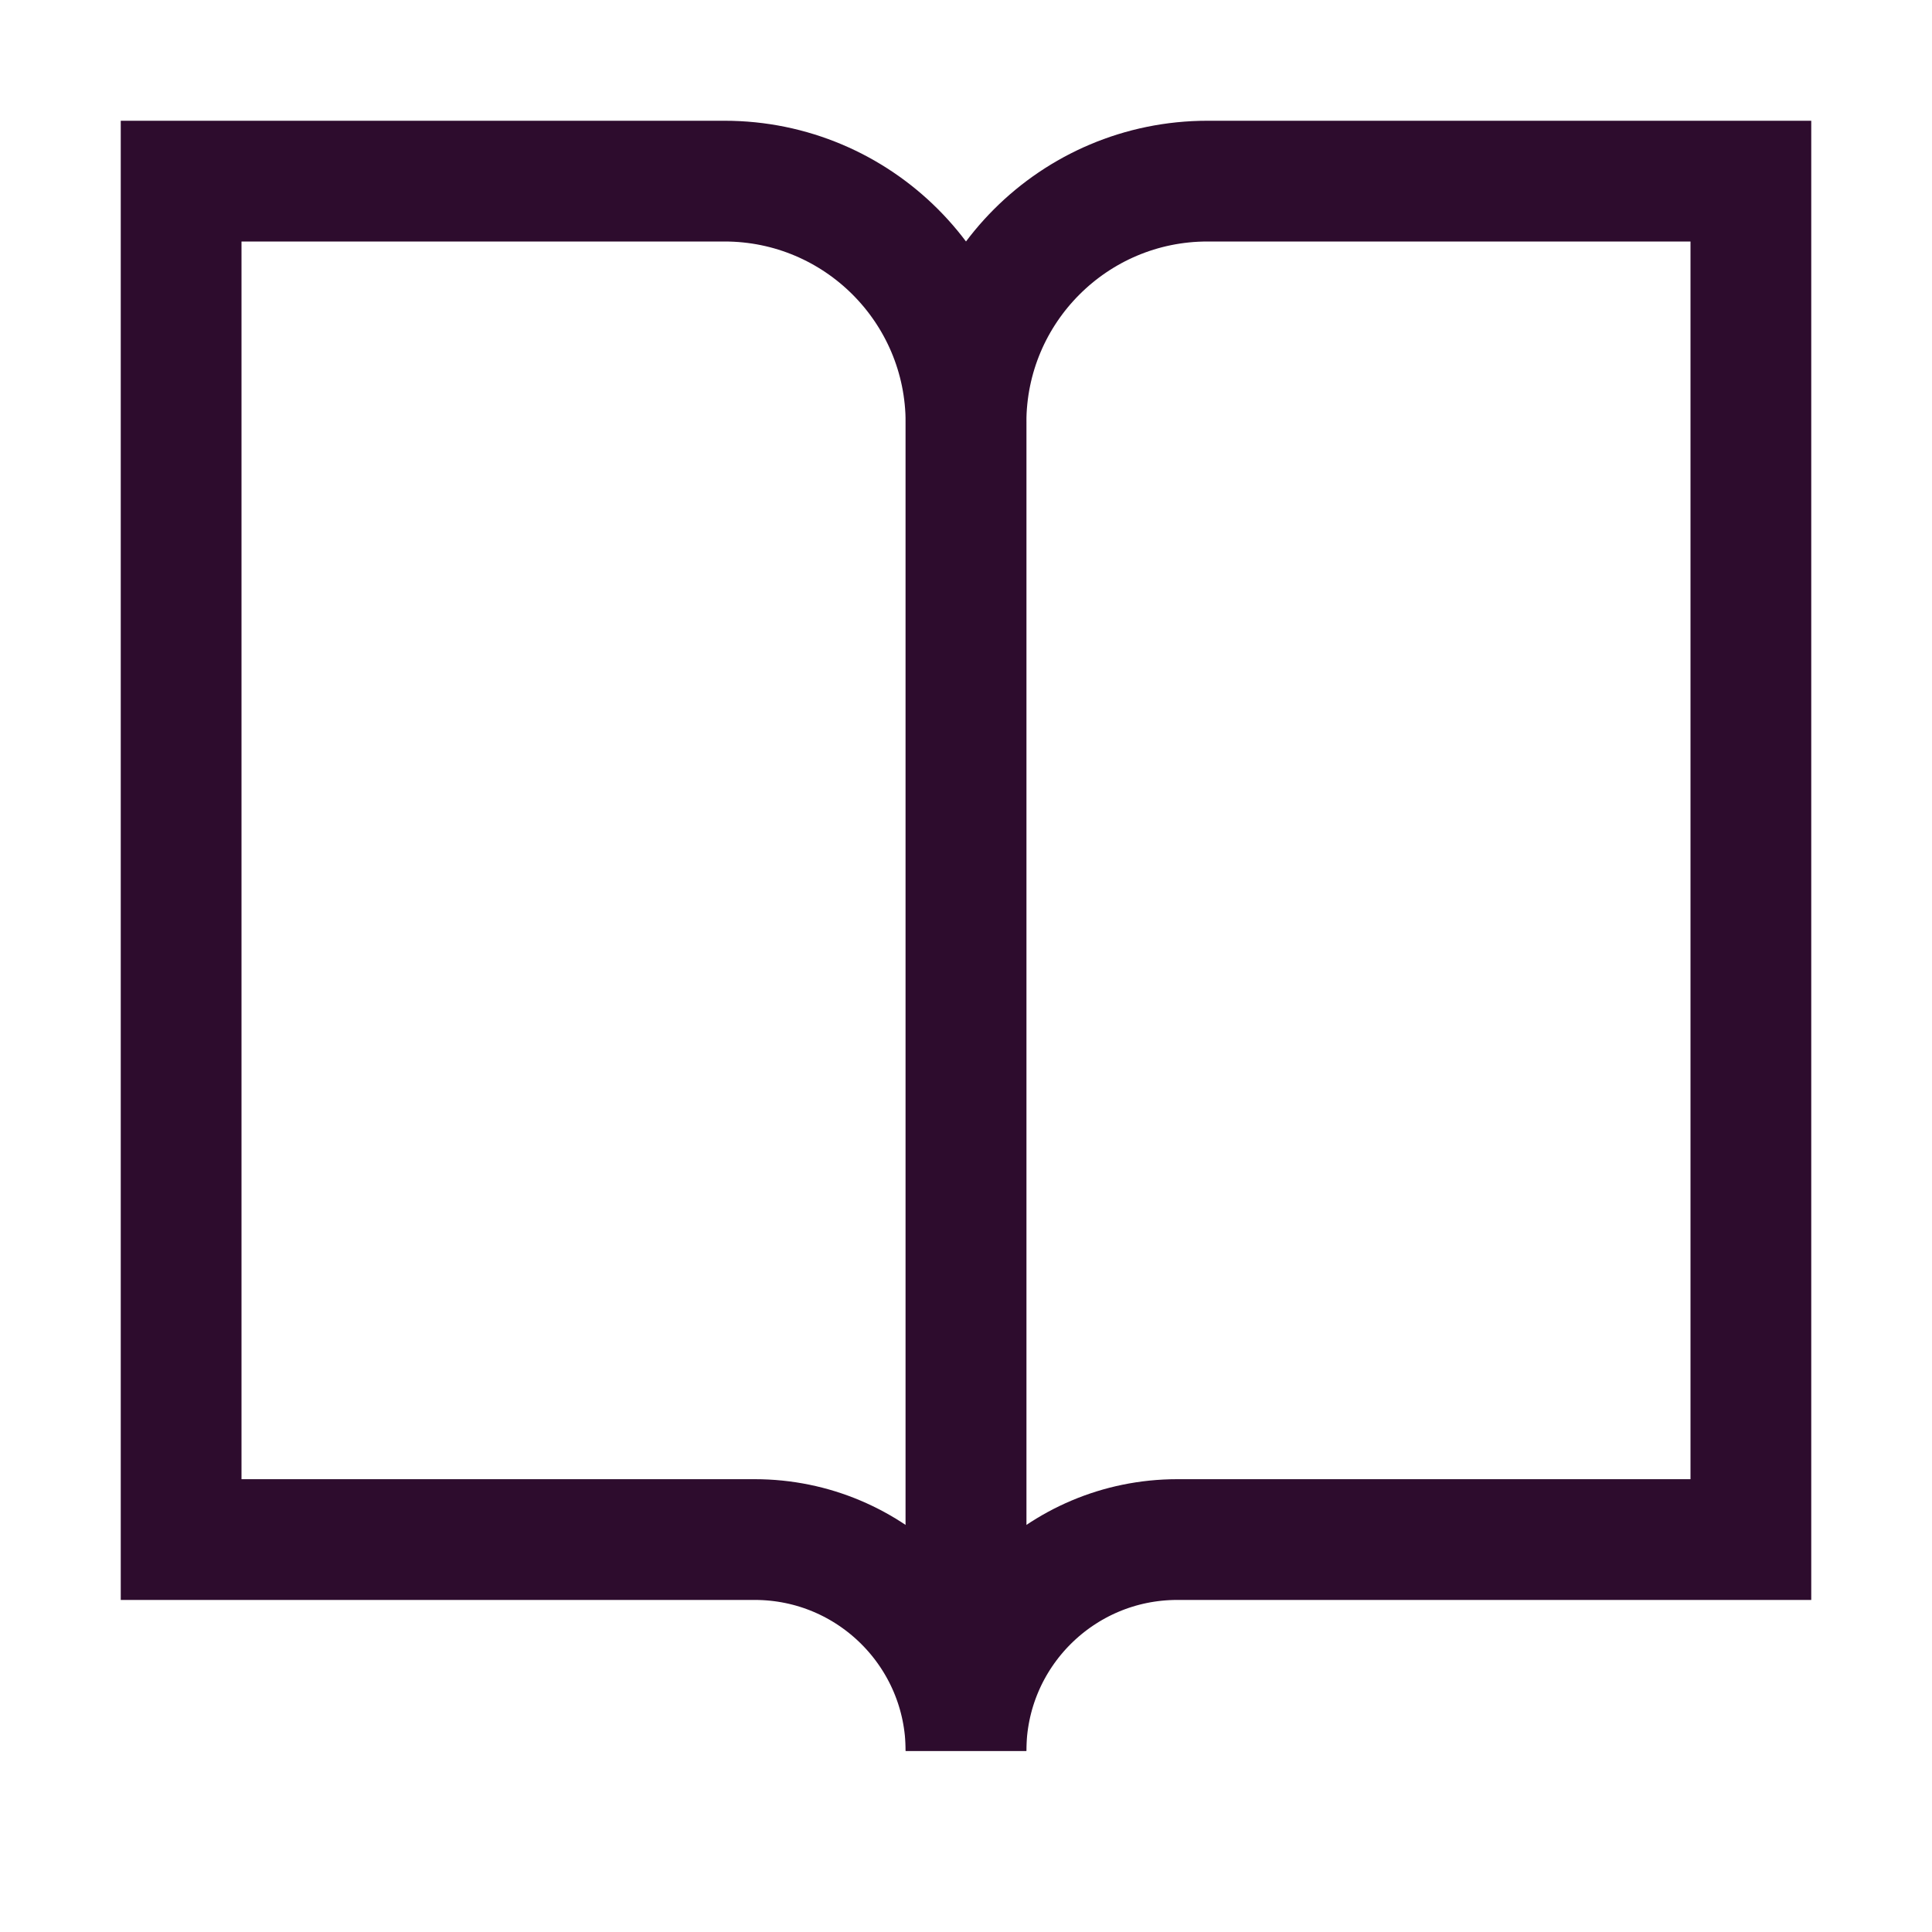
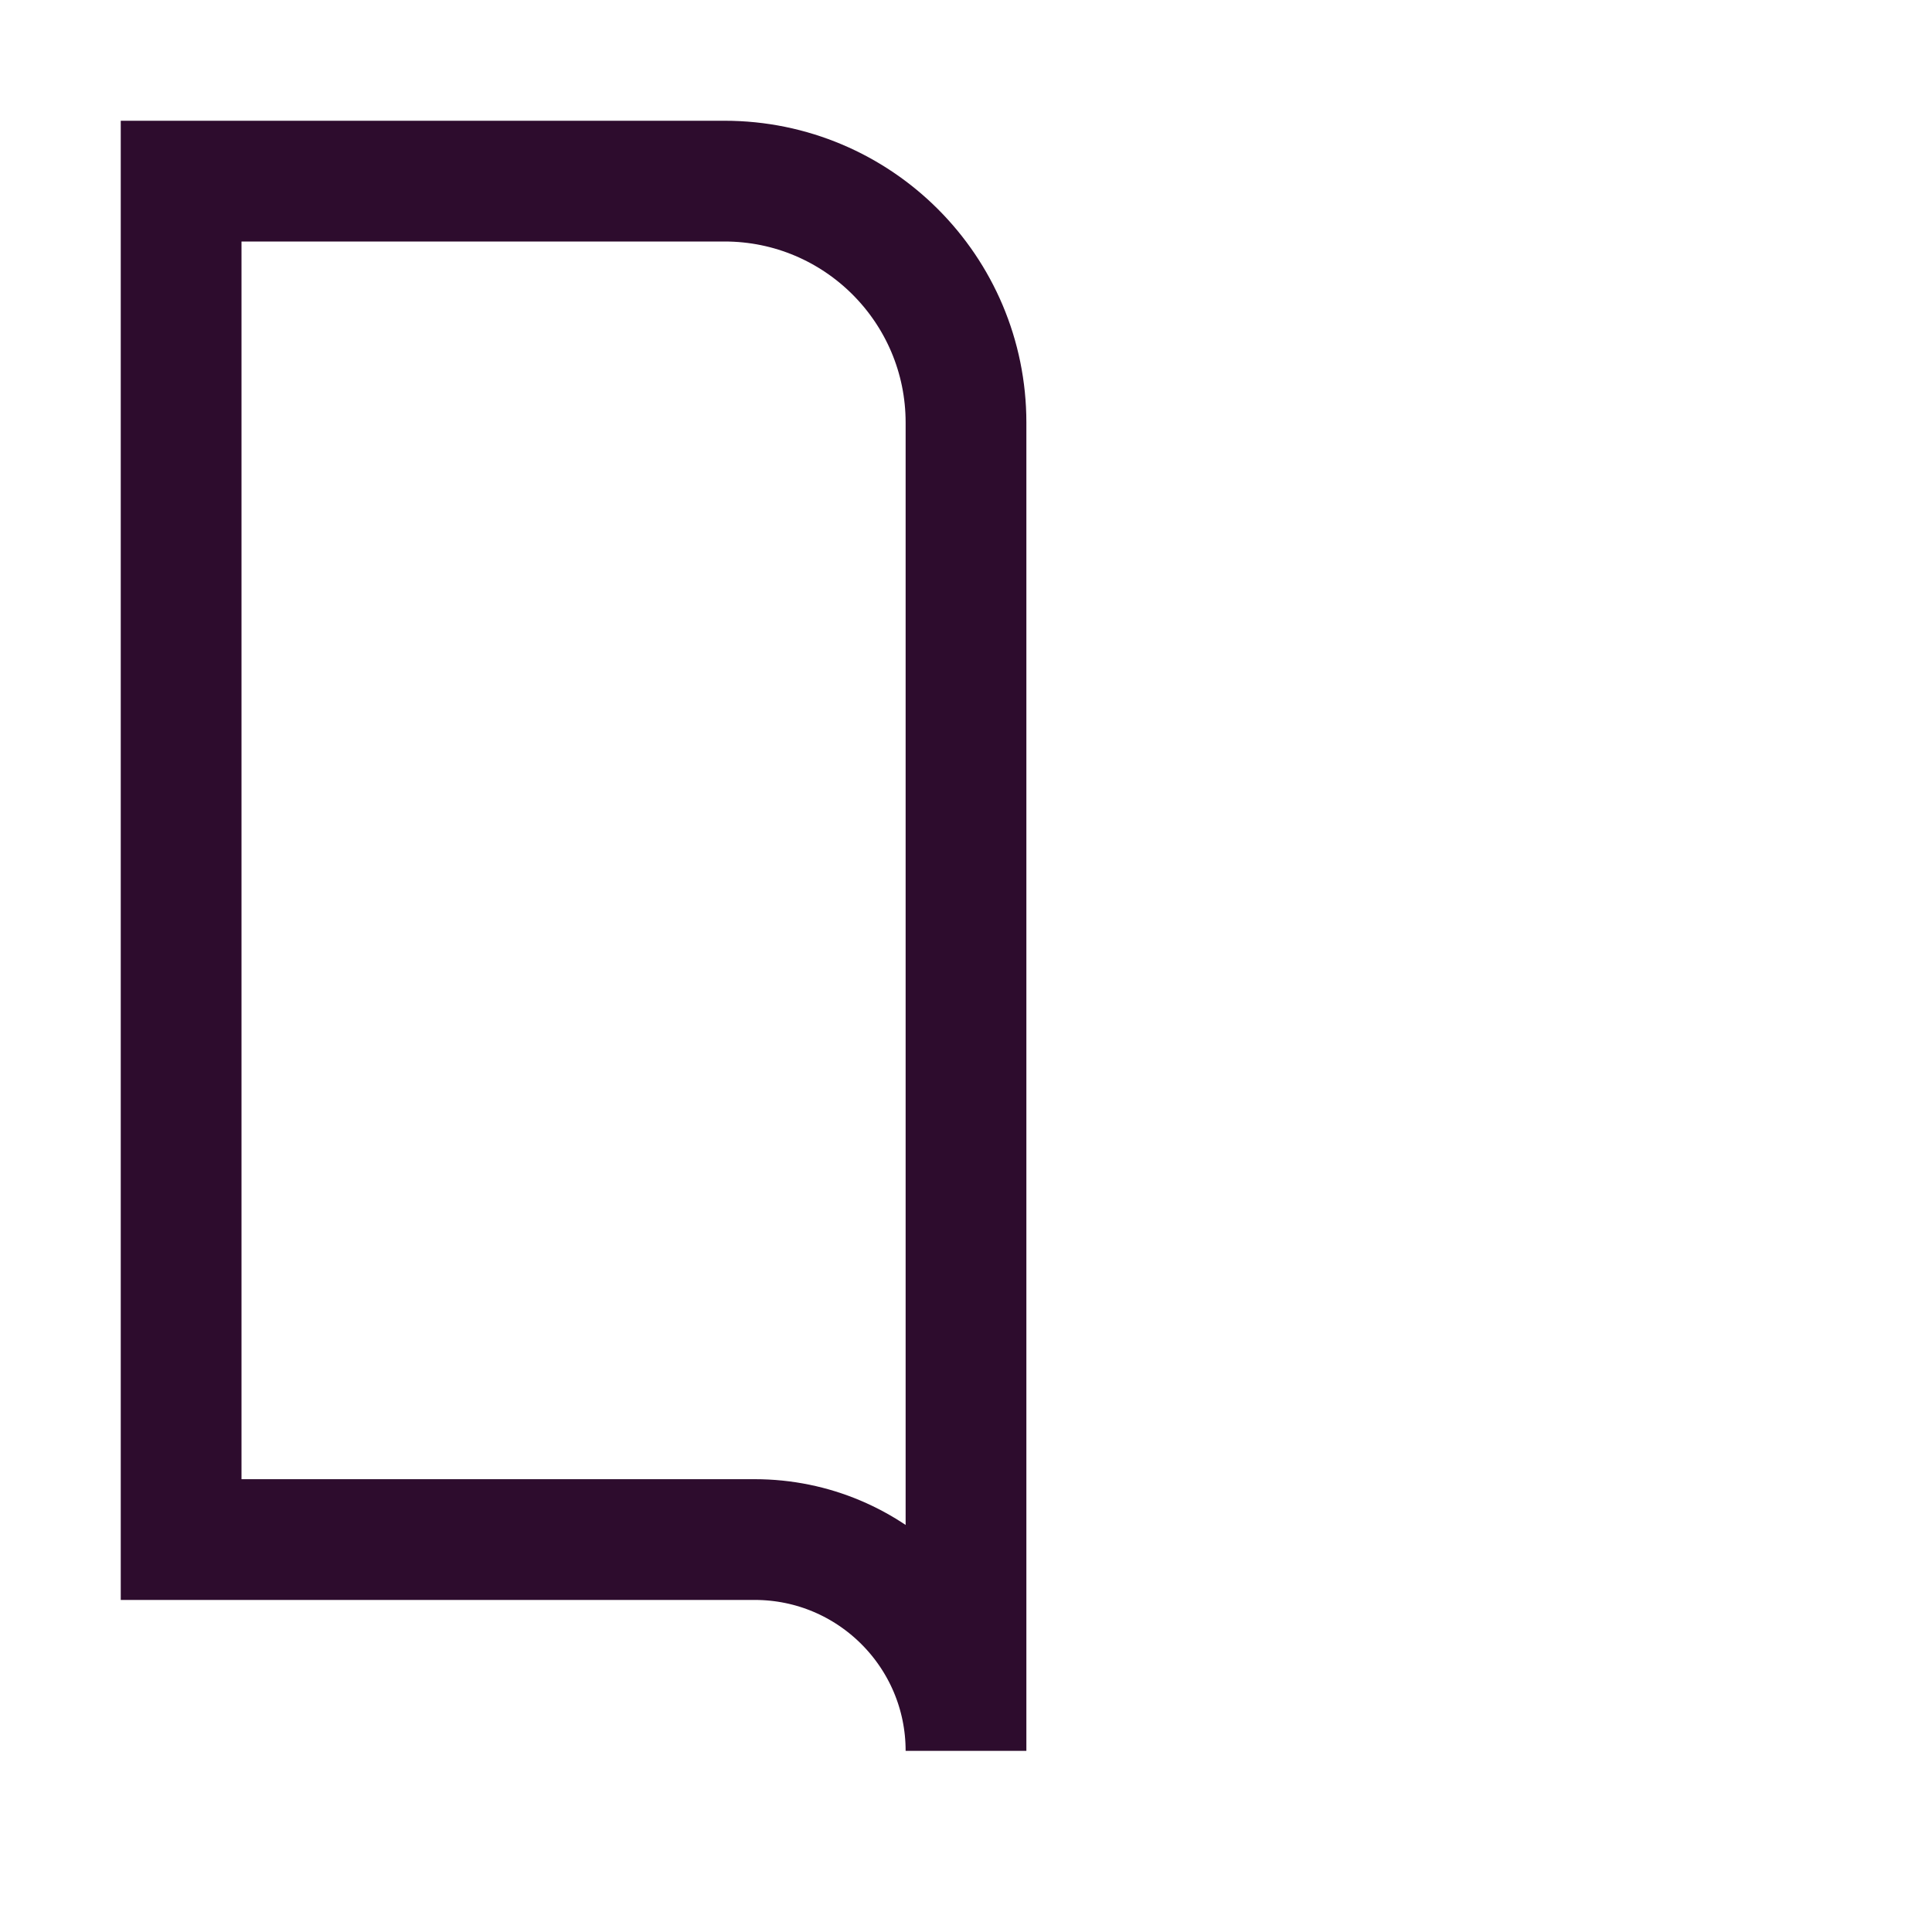
<svg xmlns="http://www.w3.org/2000/svg" width="32" height="32" viewBox="0 0 32 32" fill="none">
-   <path d="M29 3L29 25.5L19.5 25.5C17.567 25.5 16 27.067 16 29V29L16 7C16 4.791 17.791 3 20 3L29 3Z" stroke="#2D0C2D" stroke-width="2" />
  <path d="M3 3L3 25.5L12.5 25.5C14.433 25.5 16 27.067 16 29V29L16 7C16 4.791 14.209 3 12 3L3 3Z" stroke="#2D0C2D" stroke-width="2" />
</svg>